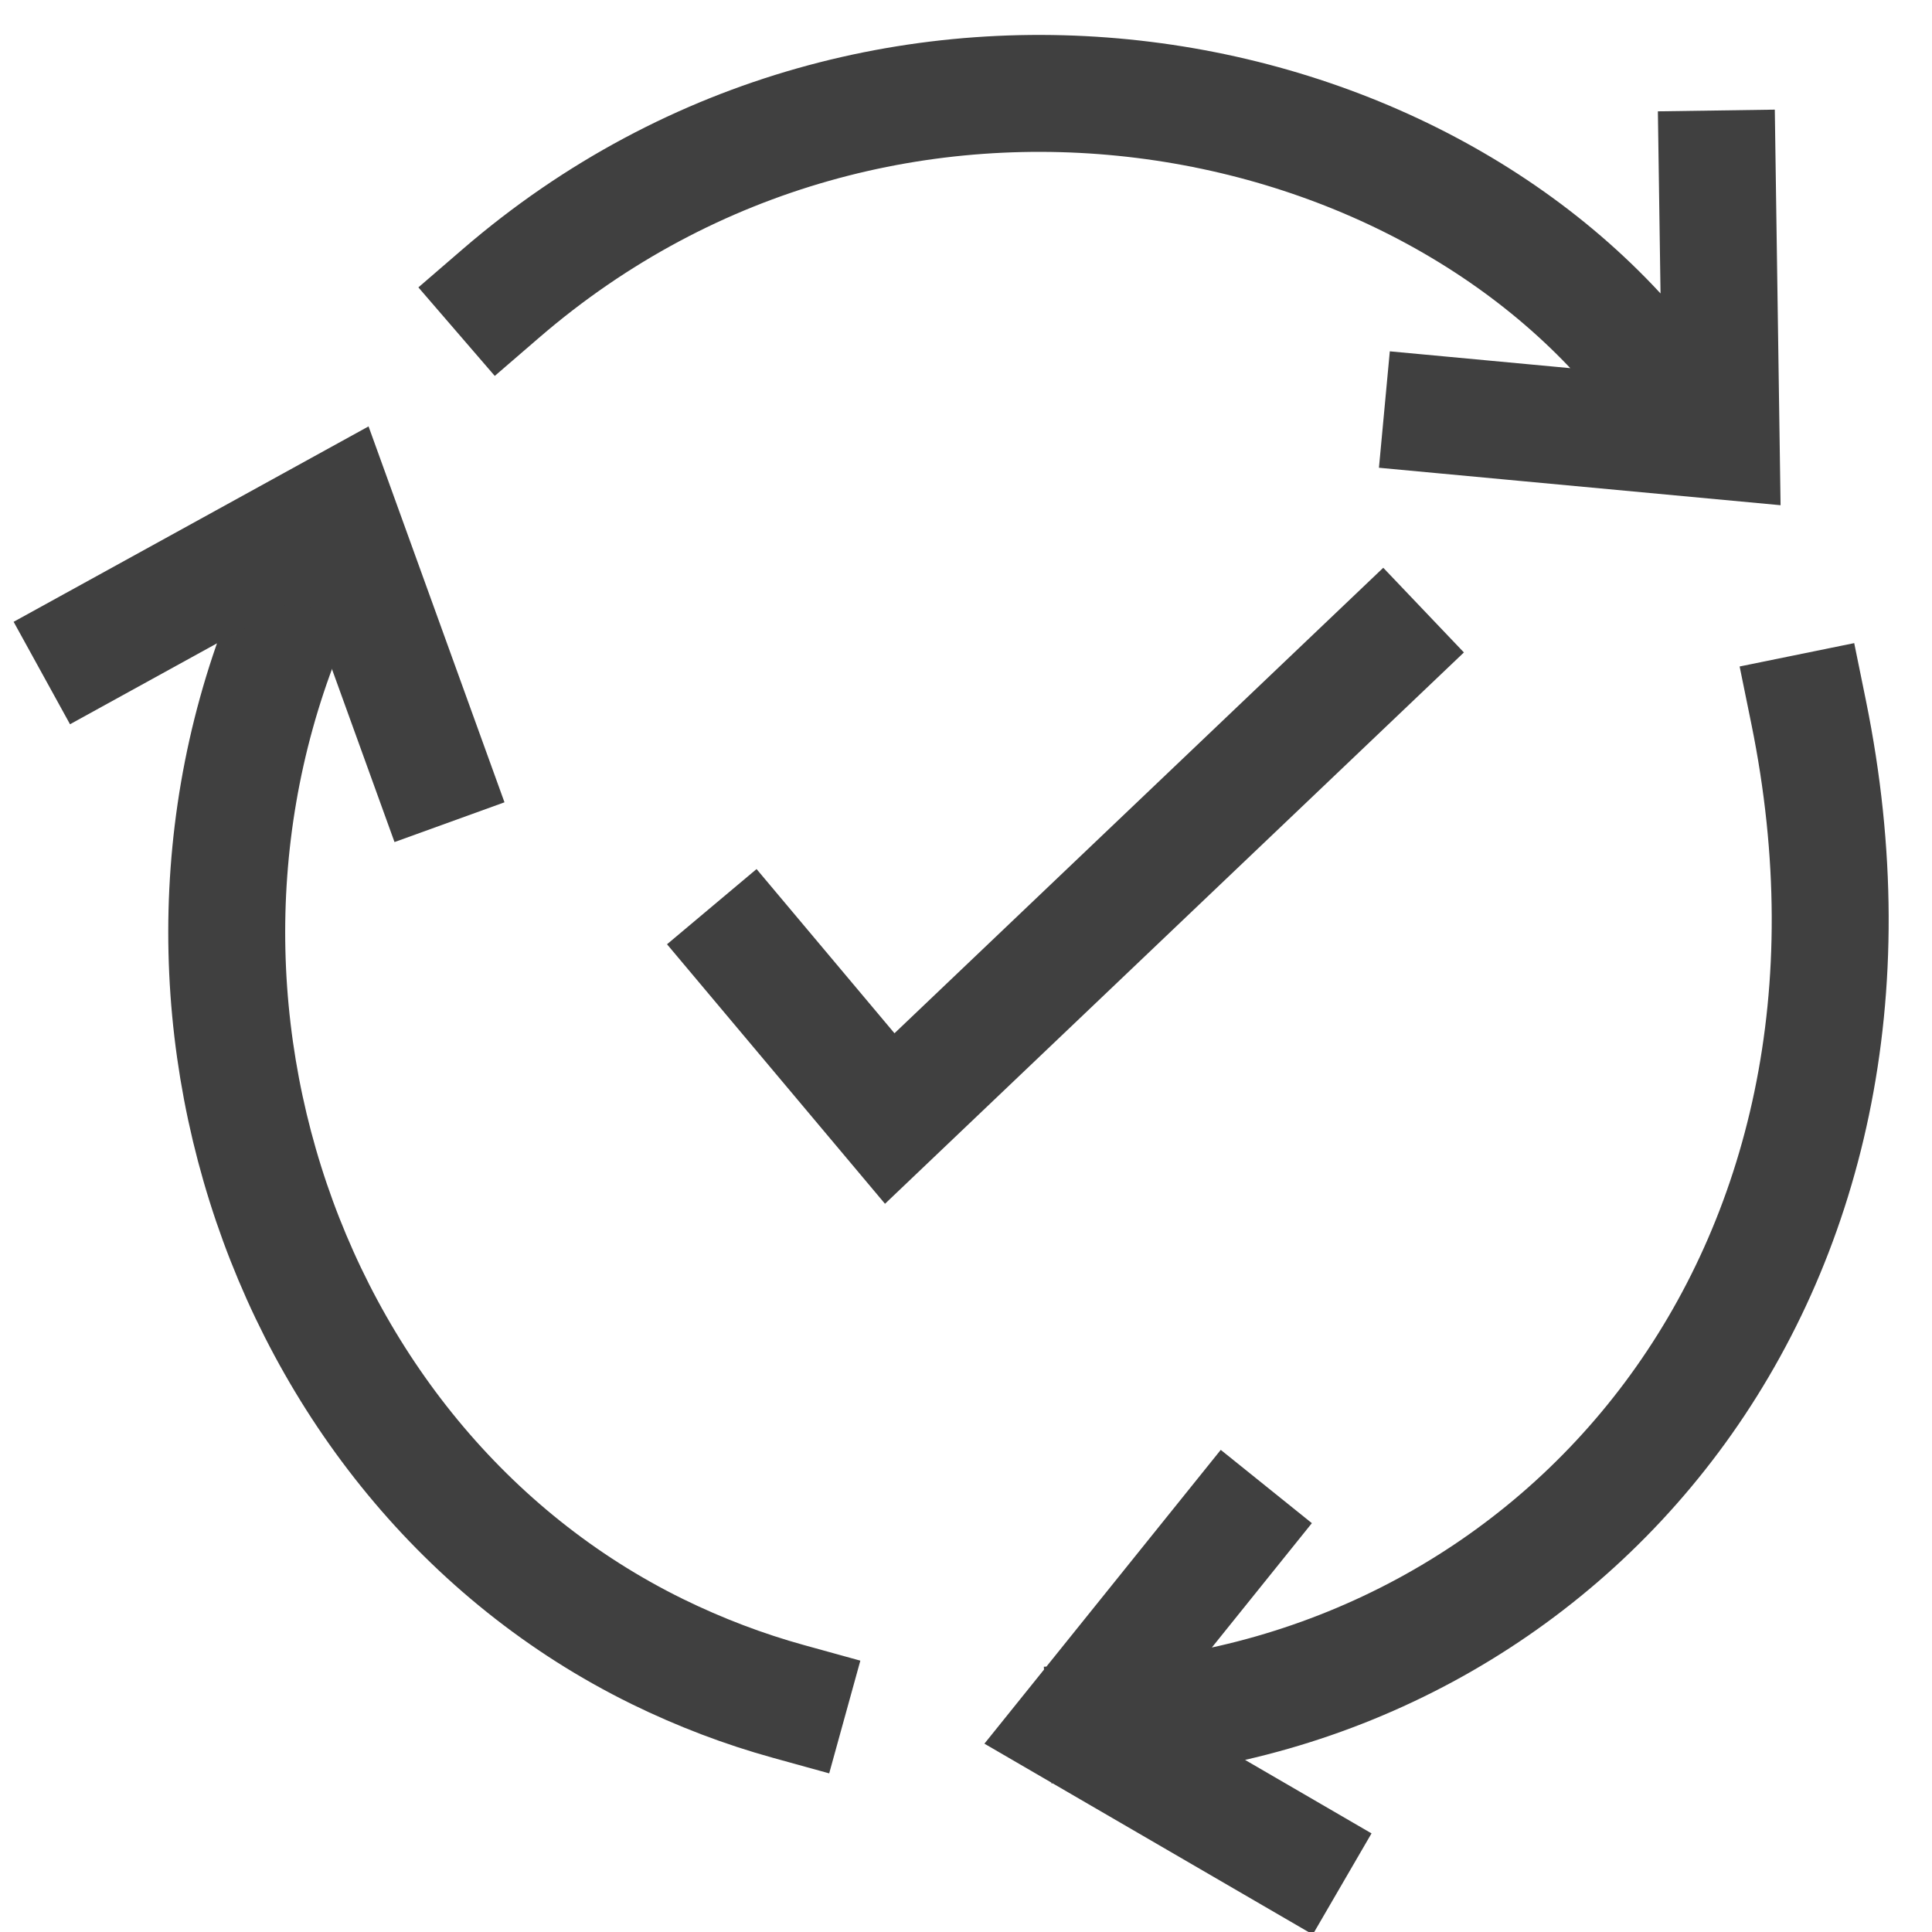
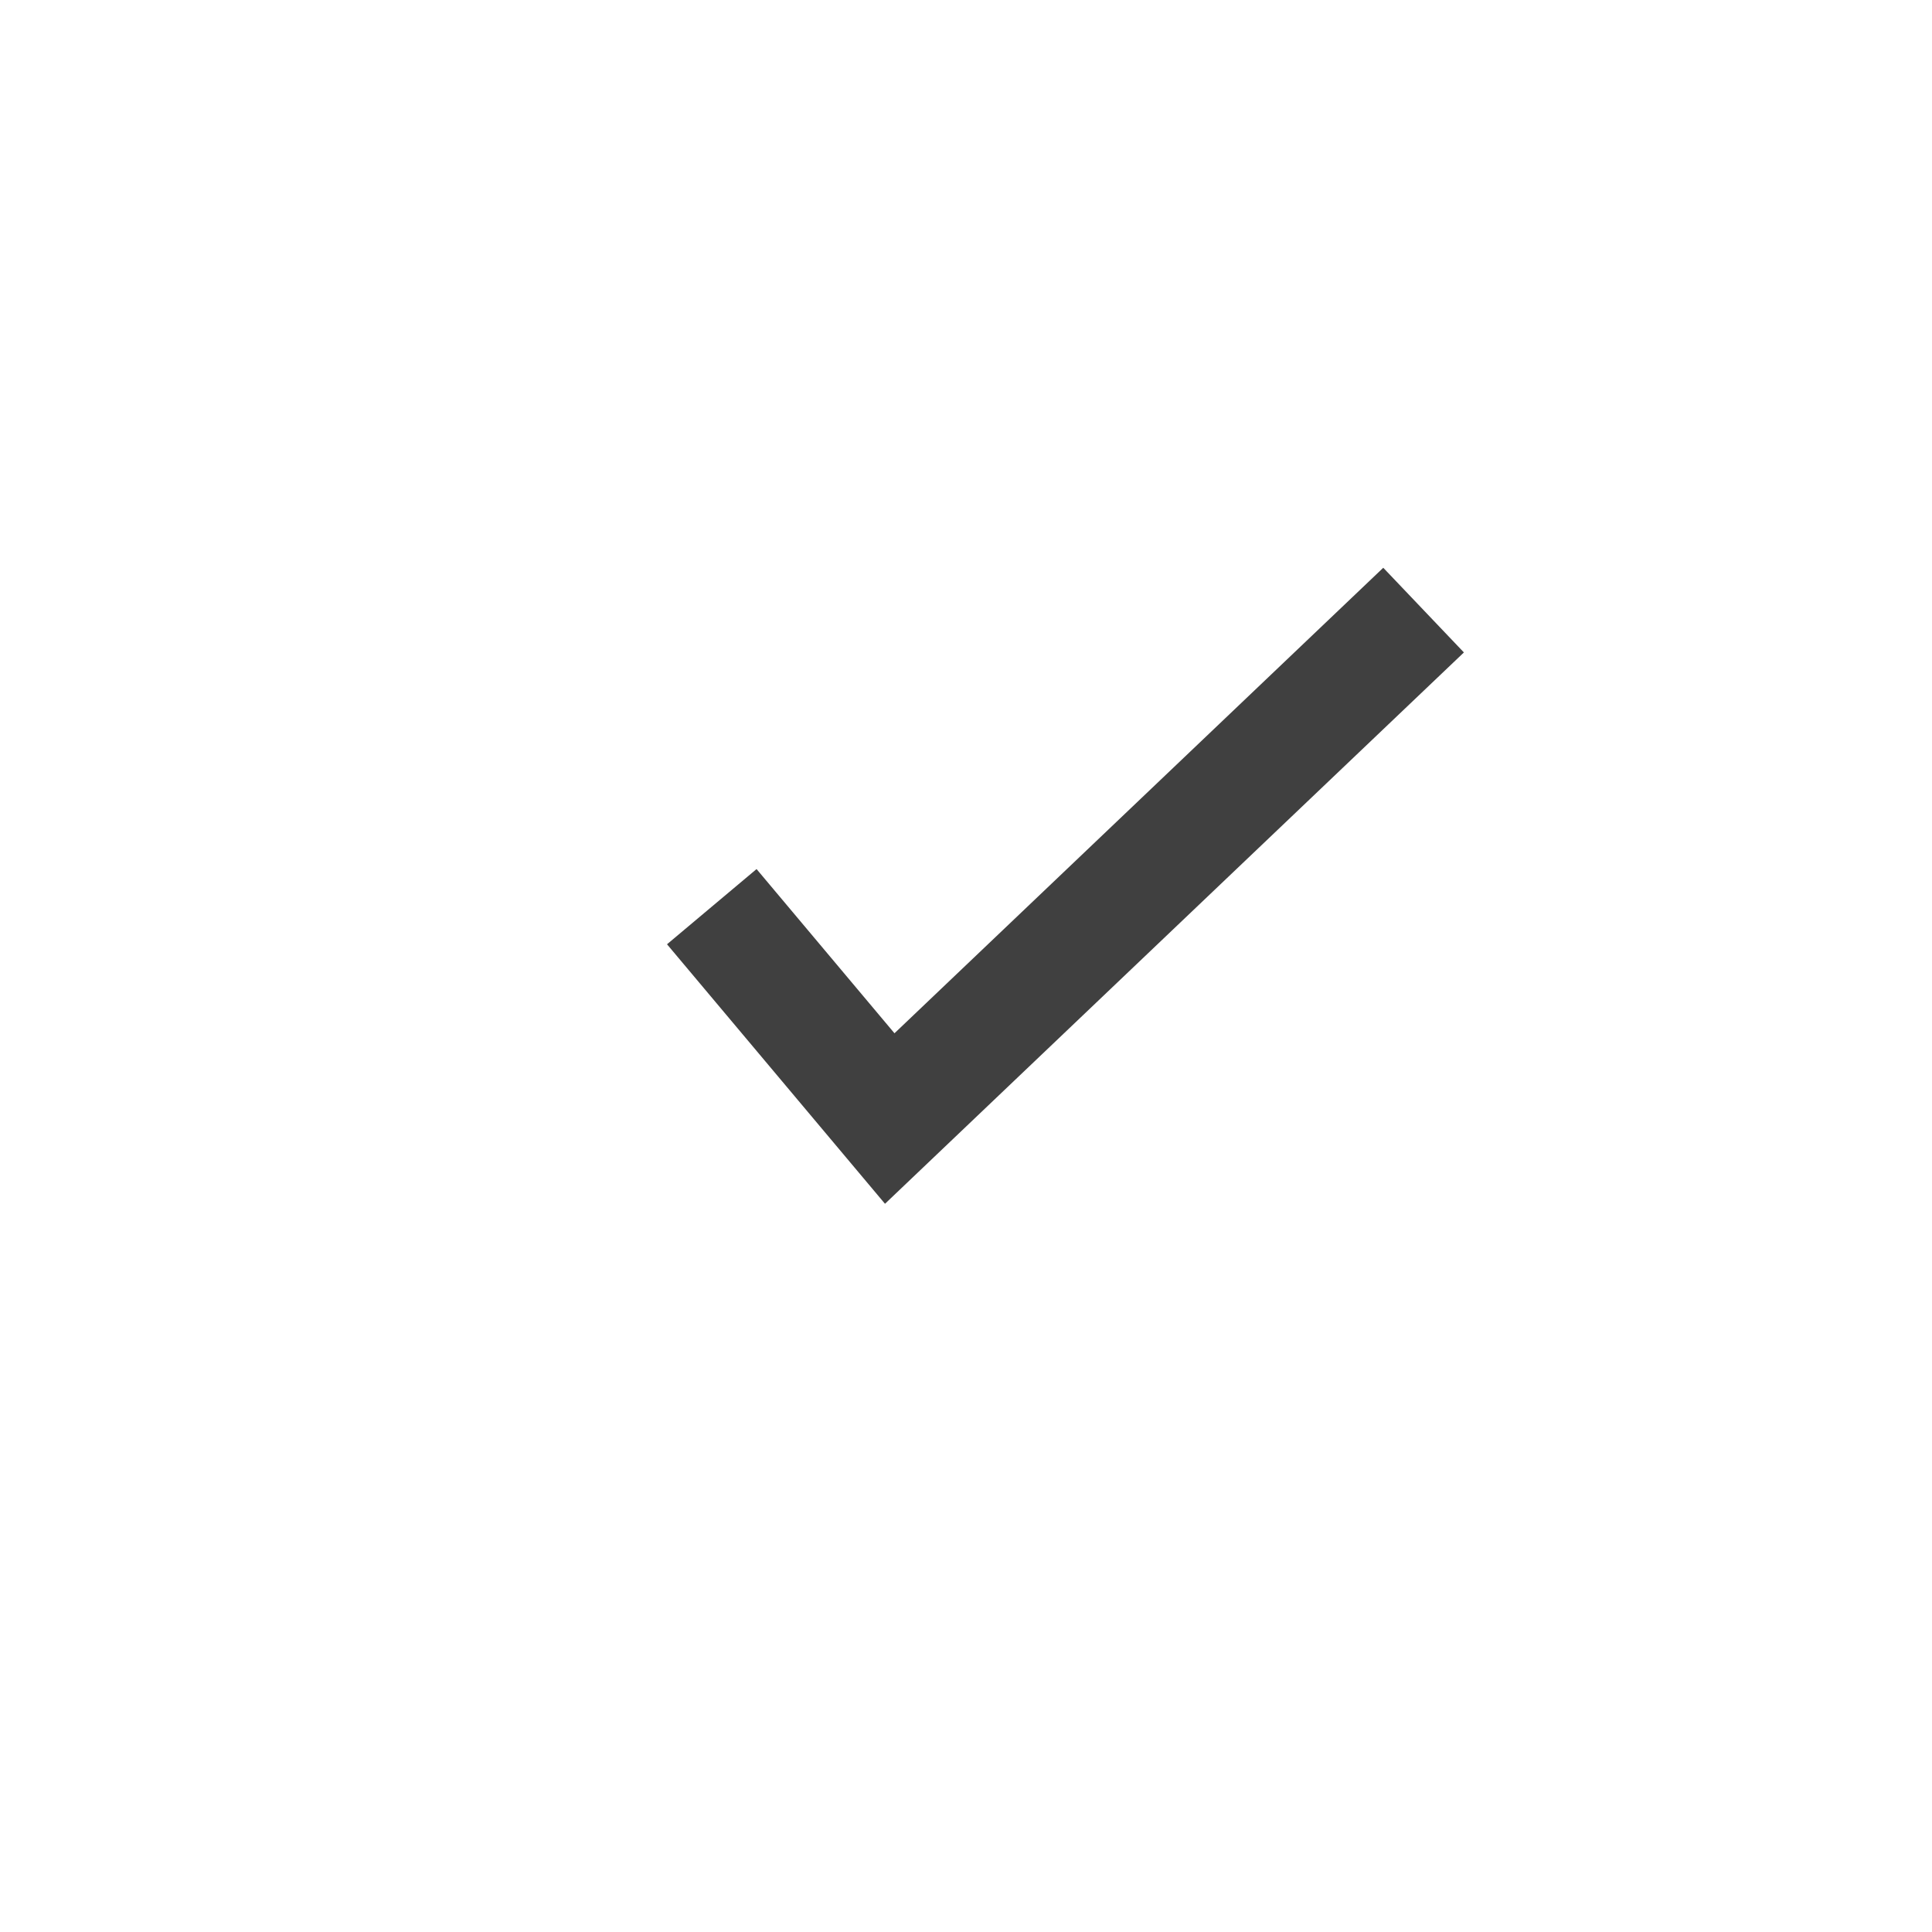
<svg xmlns="http://www.w3.org/2000/svg" width="38" height="38">
  <g stroke="#404040" stroke-width="2.3" fill="none" fill-rule="evenodd">
-     <path stroke-linecap="square" d="M25.404 36.477l-4.307-2.503 3.089-3.84m-2.433 3.722c8.997-.584 16.082-8.759 13.82-19.85M33.775 3.323l.078 5.35-5.479-.511m4.477-.33c-4.49-6.397-15.462-8.563-23-2.06M6.222 11.01c-4.032 7.835-.875 17.751 6.707 21.474.844.413 1.706.74 2.578.981" />
    <path d="M28 12L17.5 22 14 17.833" />
-     <path stroke-linecap="square" d="M1.83 12.683l4.795-2.64L8.45 15.09" />
  </g>
</svg>